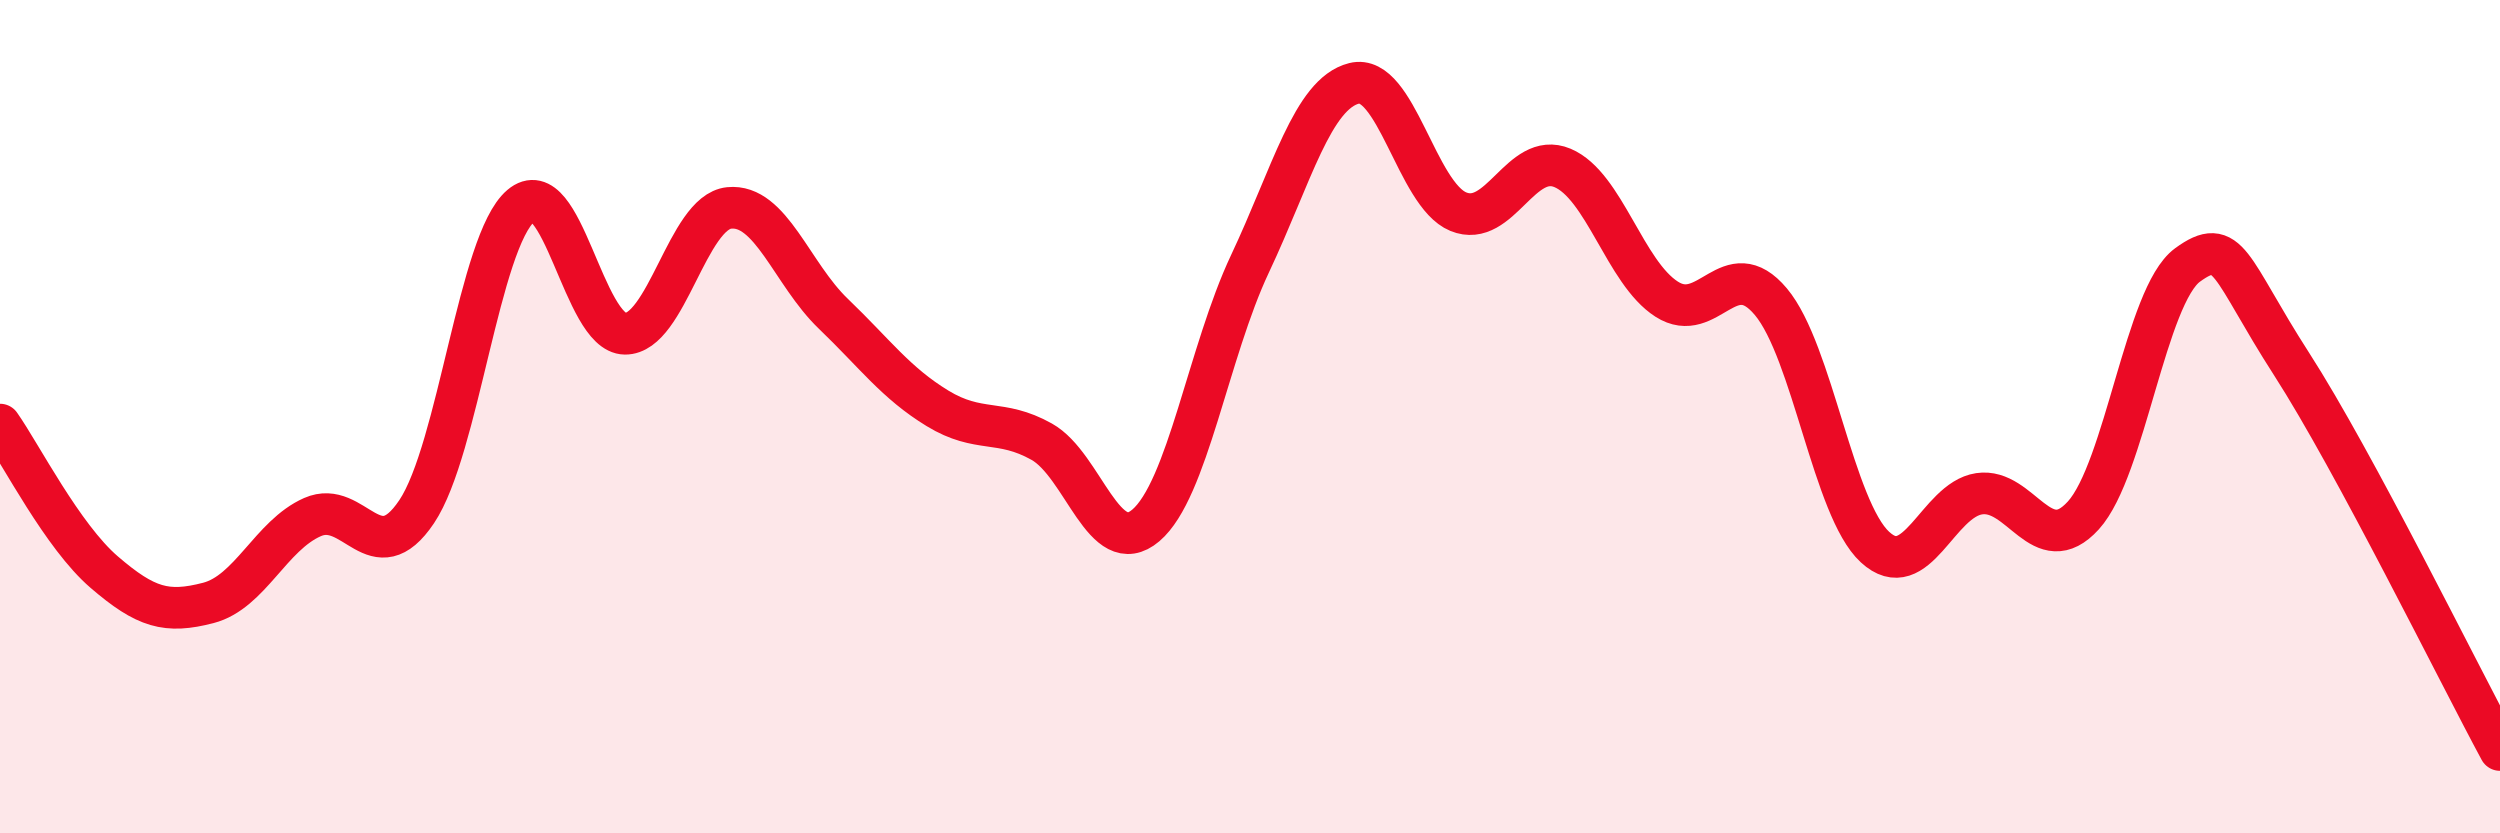
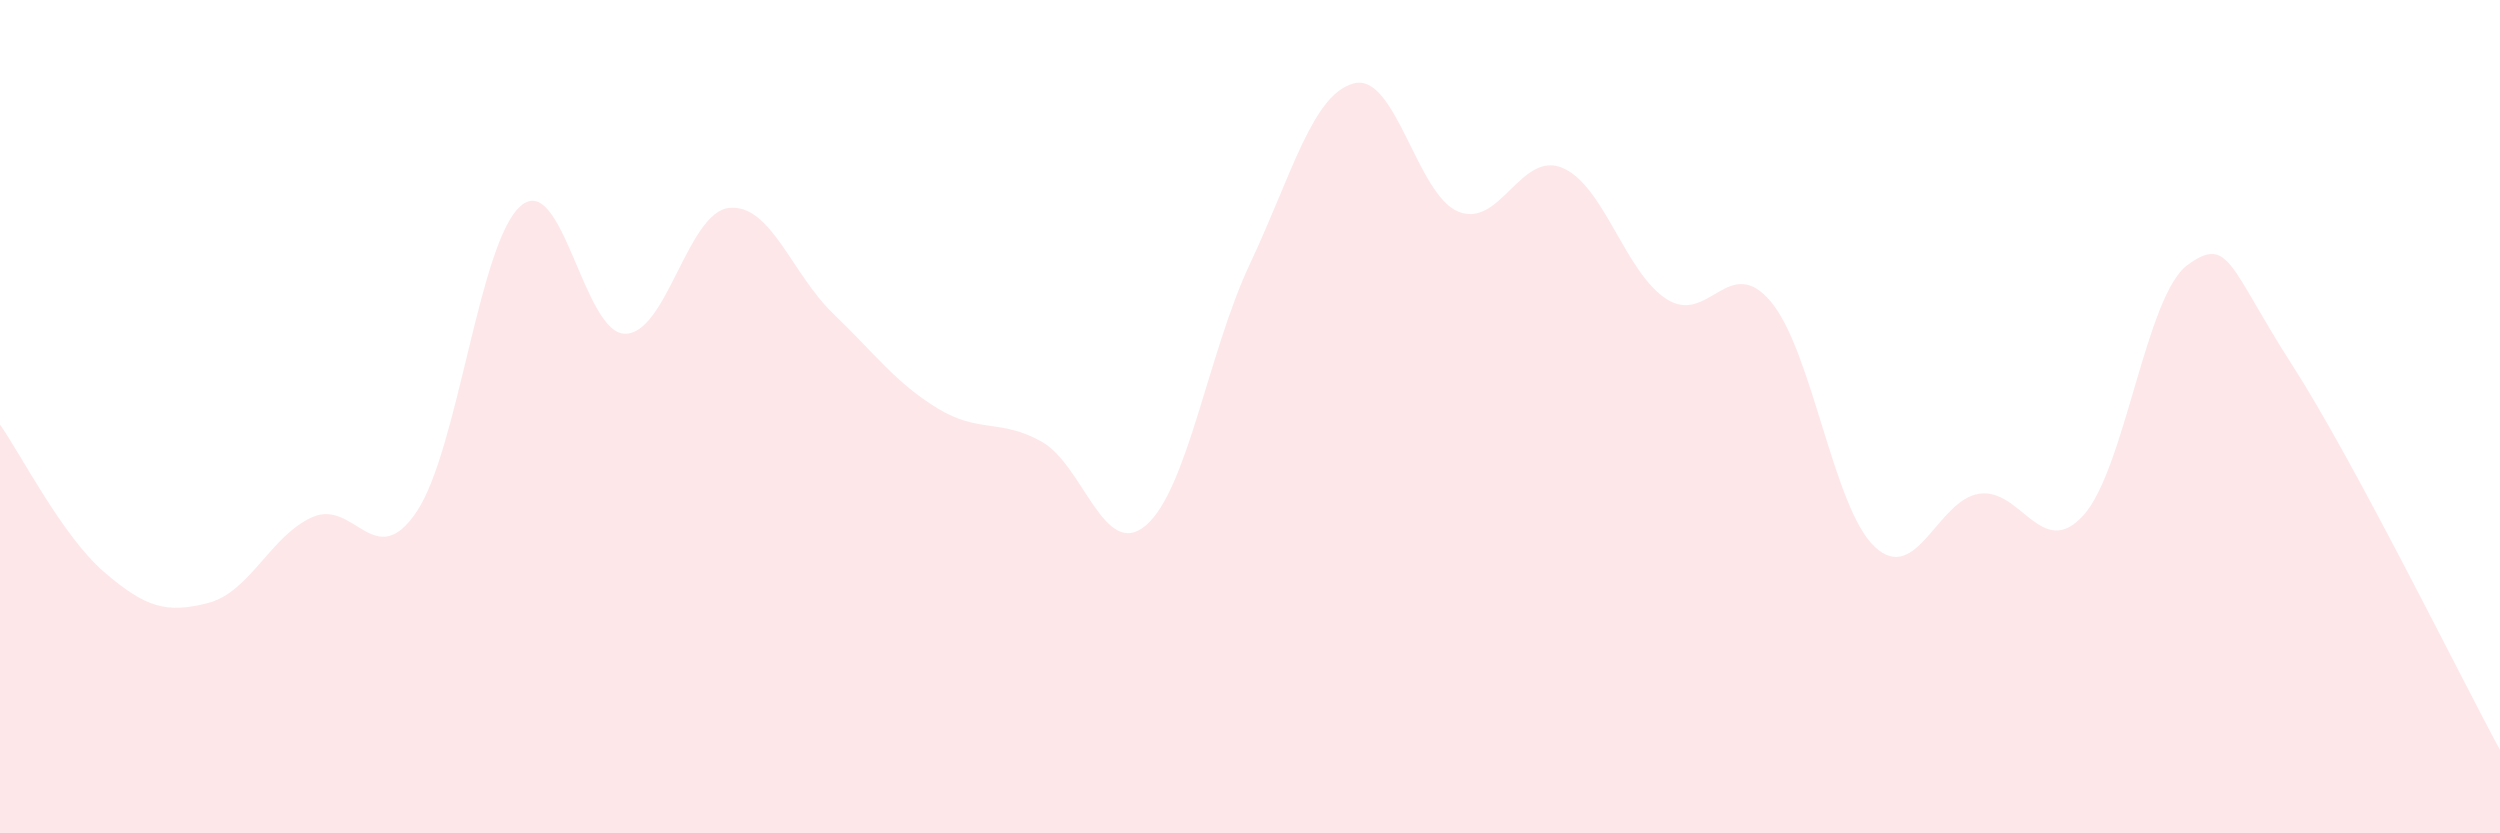
<svg xmlns="http://www.w3.org/2000/svg" width="60" height="20" viewBox="0 0 60 20">
  <path d="M 0,10.19 C 0.5,10.9 1.5,12.87 2.5,13.73 C 3.5,14.59 4,14.73 5,14.47 C 6,14.21 6.5,12.85 7.5,12.41 C 8.5,11.97 9,13.77 10,12.28 C 11,10.79 11.5,5.79 12.5,4.94 C 13.5,4.09 14,8 15,8.01 C 16,8.02 16.5,5.09 17.5,4.99 C 18.5,4.89 19,6.57 20,7.53 C 21,8.49 21.5,9.19 22.5,9.8 C 23.5,10.41 24,10.04 25,10.6 C 26,11.16 26.5,13.46 27.5,12.61 C 28.5,11.76 29,8.45 30,6.33 C 31,4.21 31.5,2.25 32.5,2 C 33.5,1.75 34,4.67 35,5.08 C 36,5.49 36.5,3.61 37.5,4.03 C 38.5,4.45 39,6.54 40,7.18 C 41,7.82 41.5,6.05 42.5,7.24 C 43.5,8.43 44,12.21 45,13.13 C 46,14.05 46.5,12 47.5,11.85 C 48.5,11.7 49,13.47 50,12.37 C 51,11.27 51.5,7.09 52.5,6.36 C 53.5,5.63 53.5,6.41 55,8.74 C 56.5,11.07 59,16.15 60,18L60 20L0 20Z" fill="#EB0A25" opacity="0.1" stroke-linecap="round" stroke-linejoin="round" />
-   <path d="M 0,10.19 C 0.5,10.9 1.5,12.87 2.5,13.73 C 3.5,14.59 4,14.73 5,14.47 C 6,14.21 6.5,12.85 7.5,12.41 C 8.5,11.97 9,13.77 10,12.28 C 11,10.79 11.5,5.79 12.5,4.94 C 13.5,4.09 14,8 15,8.01 C 16,8.02 16.5,5.09 17.5,4.99 C 18.5,4.89 19,6.57 20,7.53 C 21,8.49 21.5,9.19 22.5,9.8 C 23.5,10.41 24,10.04 25,10.6 C 26,11.16 26.5,13.46 27.5,12.61 C 28.5,11.76 29,8.45 30,6.33 C 31,4.21 31.5,2.25 32.5,2 C 33.5,1.75 34,4.67 35,5.08 C 36,5.49 36.5,3.61 37.5,4.03 C 38.5,4.45 39,6.54 40,7.18 C 41,7.82 41.5,6.05 42.5,7.24 C 43.5,8.43 44,12.21 45,13.13 C 46,14.05 46.5,12 47.5,11.85 C 48.5,11.7 49,13.47 50,12.37 C 51,11.27 51.5,7.09 52.5,6.36 C 53.5,5.63 53.5,6.41 55,8.74 C 56.5,11.07 59,16.15 60,18" stroke="#EB0A25" stroke-width="1" fill="none" stroke-linecap="round" stroke-linejoin="round" />
</svg>